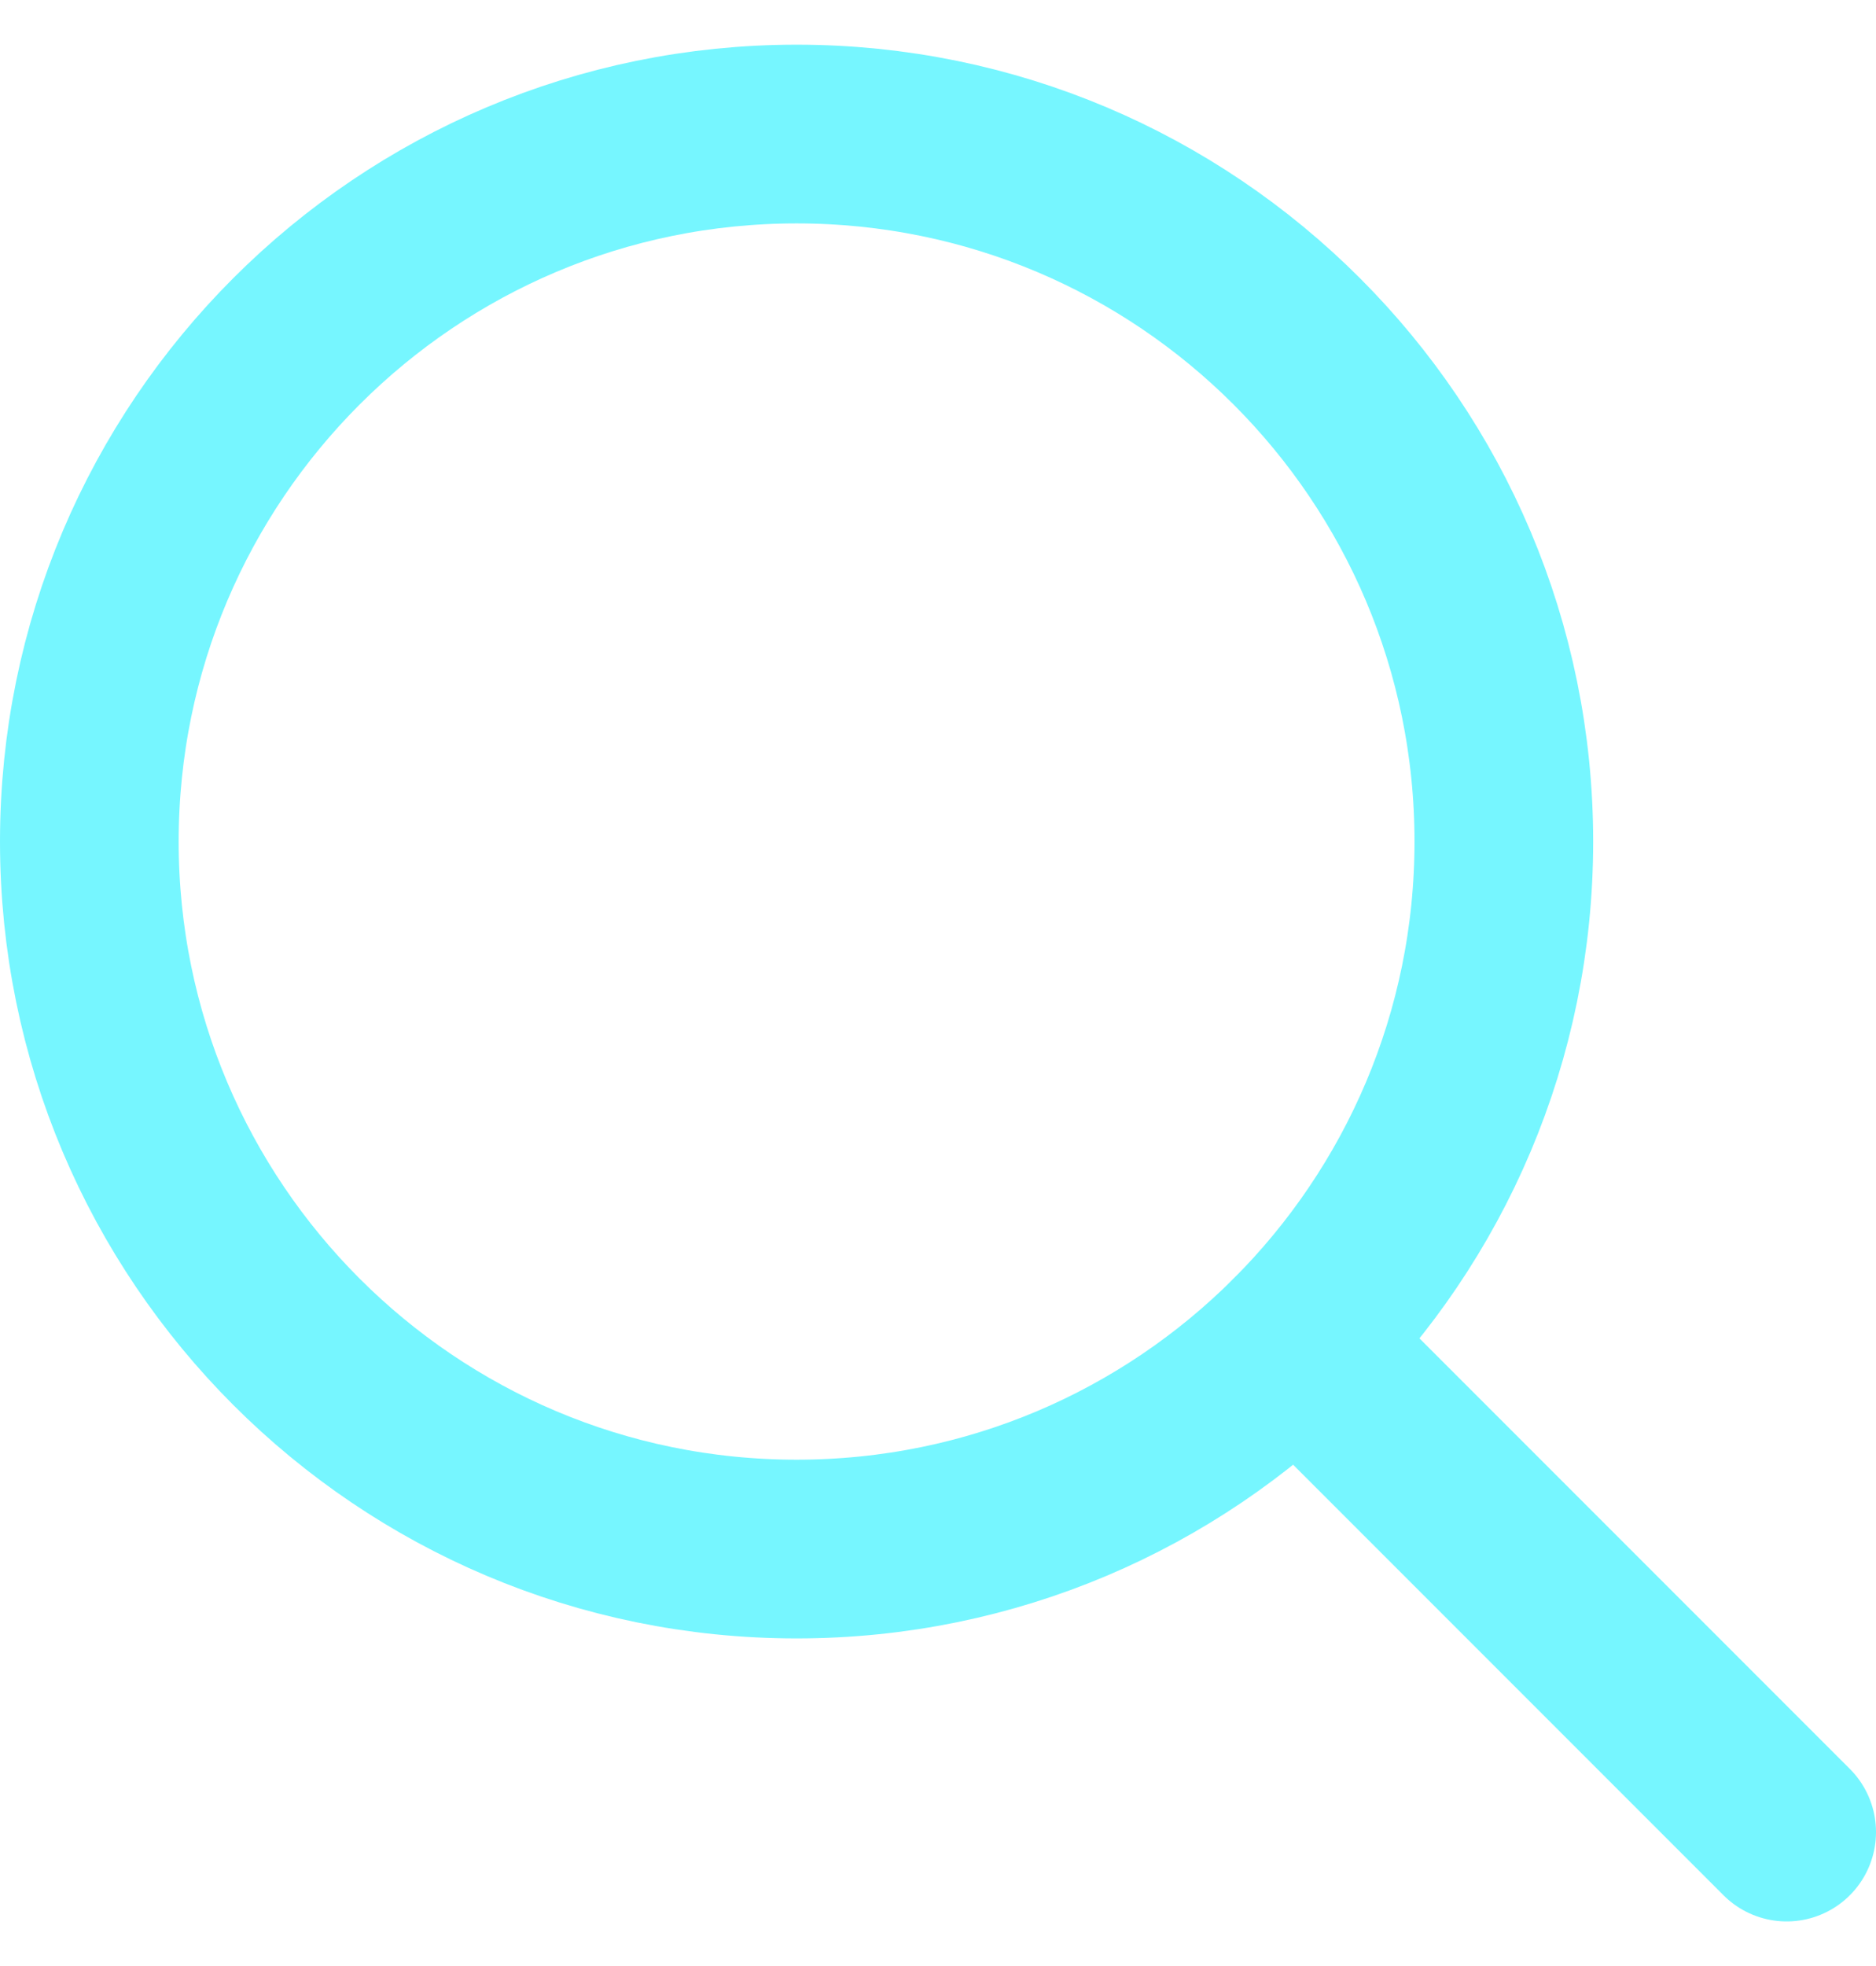
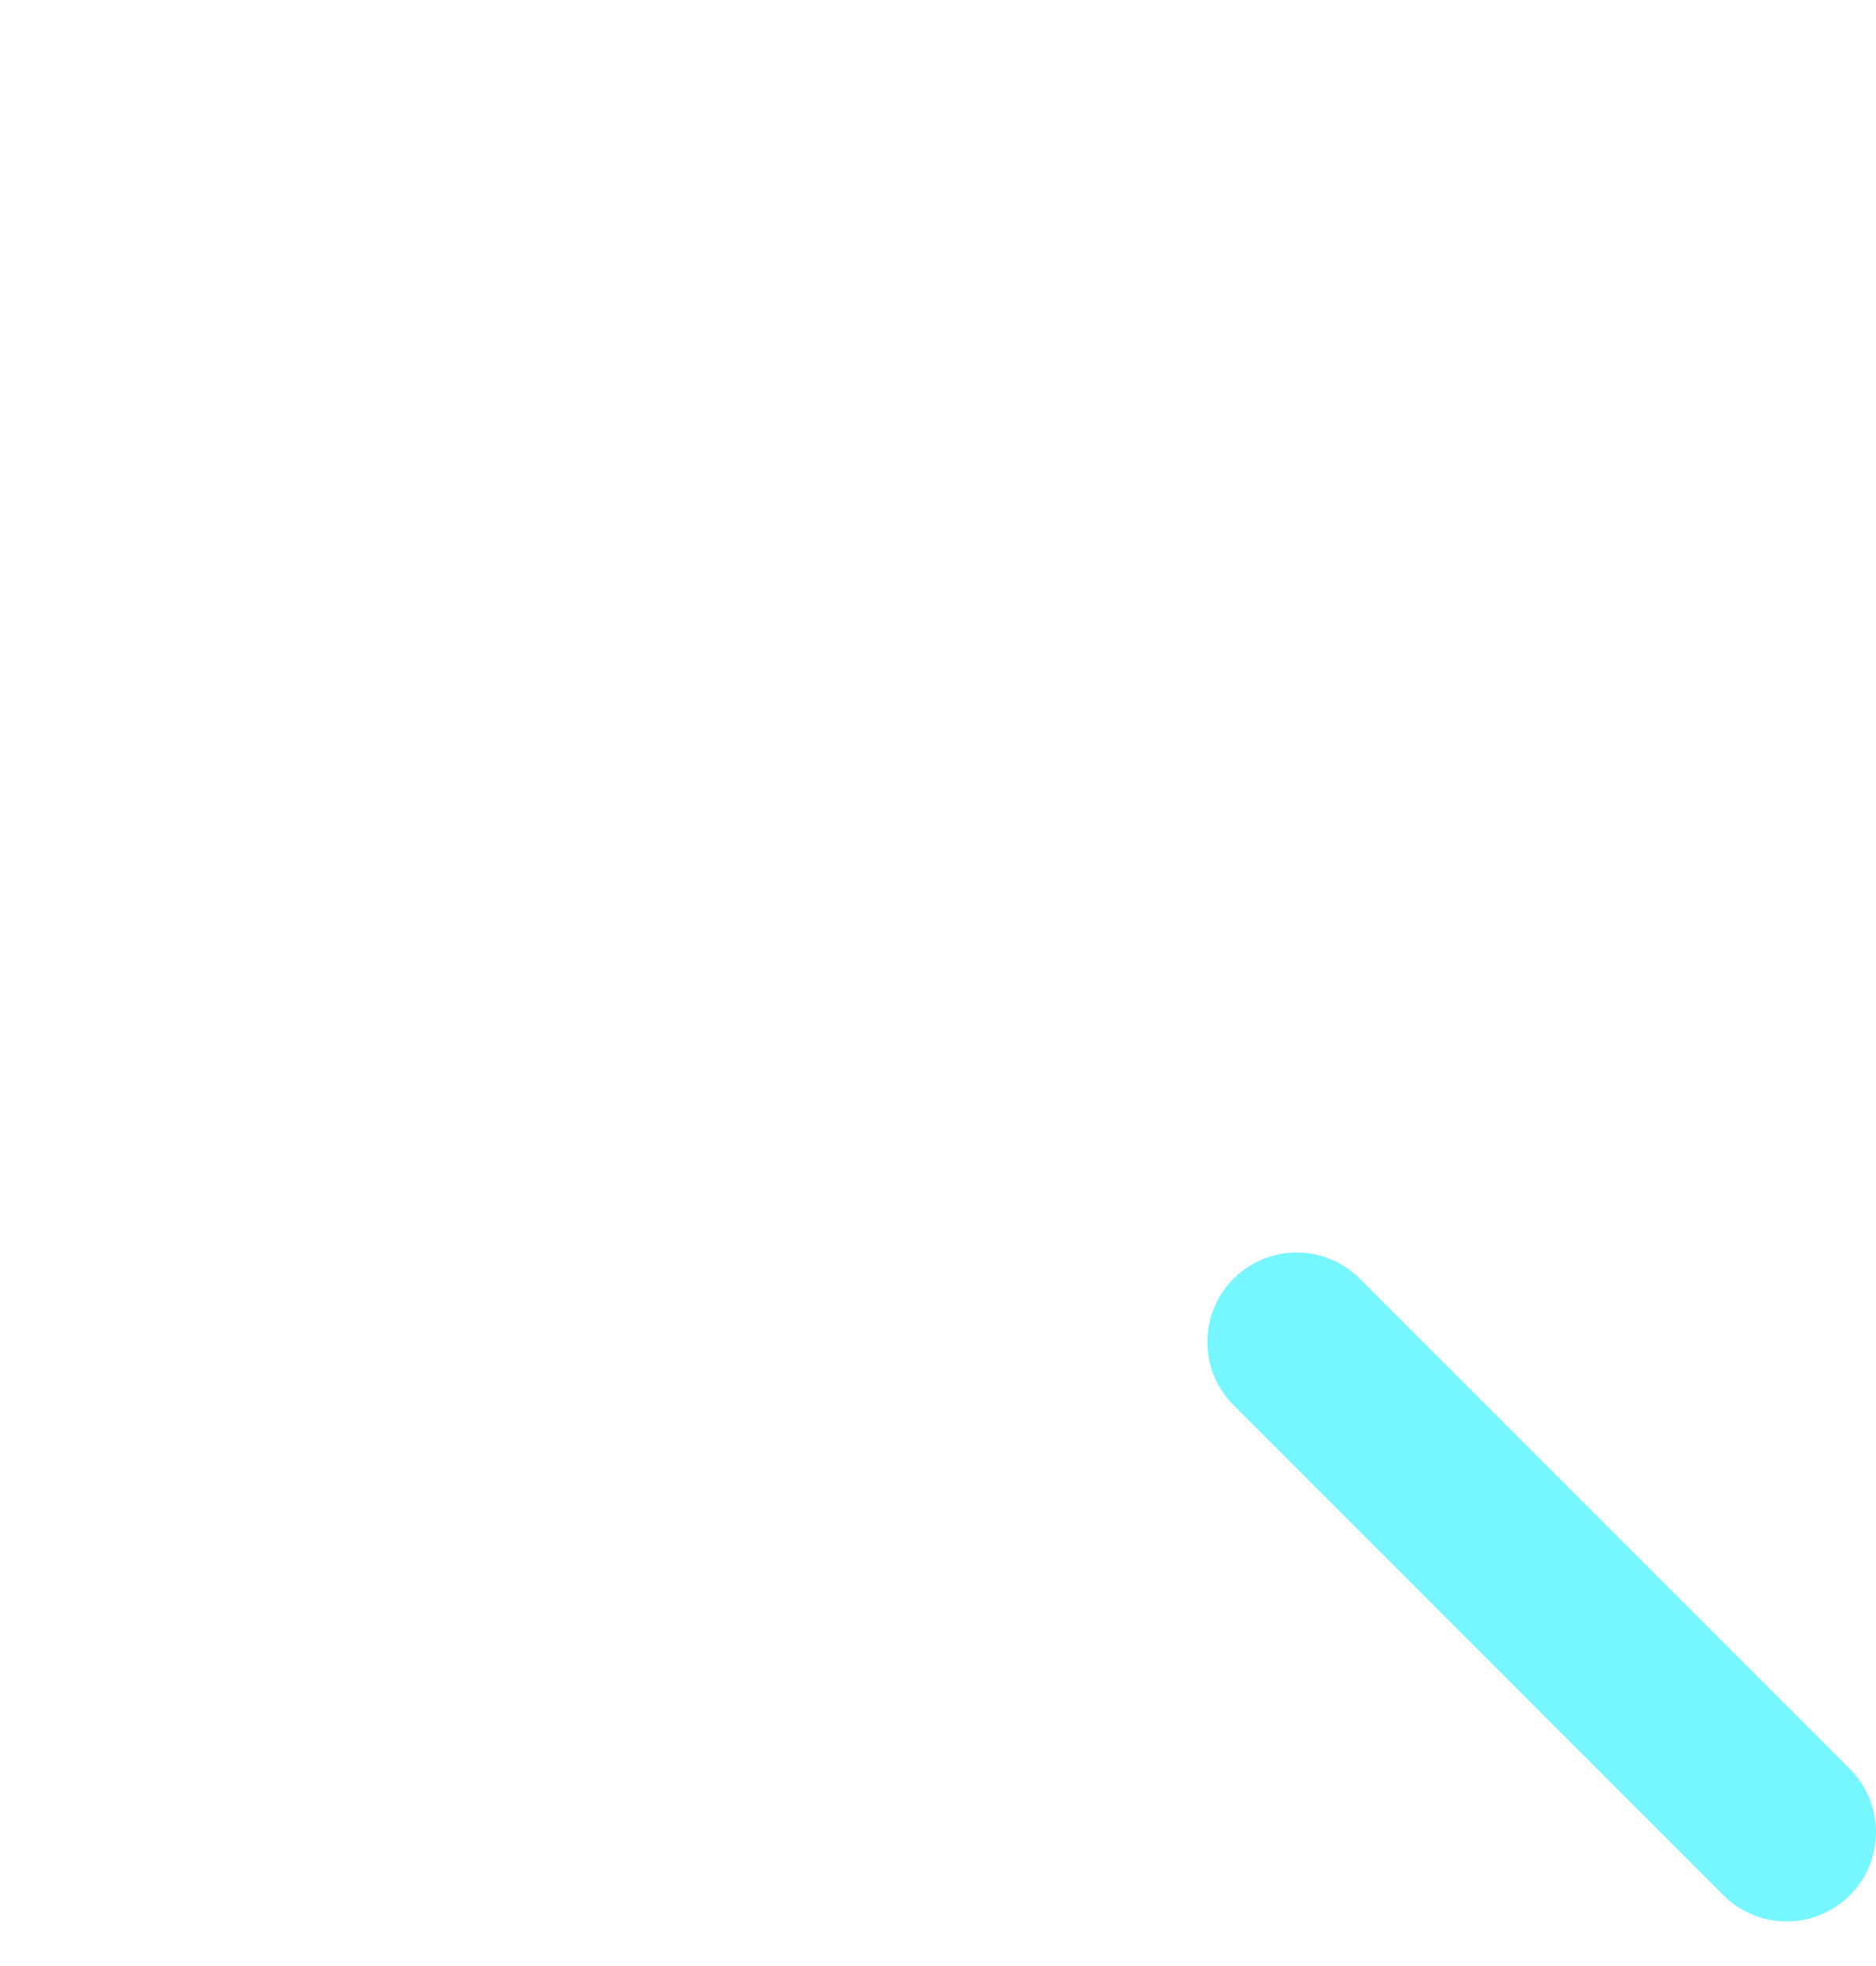
<svg xmlns="http://www.w3.org/2000/svg" width="21" height="22" viewBox="0 0 21 22" fill="none">
-   <path d="M8.917 17.334C13.29 17.334 16.834 13.79 16.834 9.417C16.834 5.045 13.29 1.5 8.917 1.5C4.545 1.5 1 5.045 1 9.417C1 13.79 4.545 17.334 8.917 17.334Z" stroke="#76F6FF" stroke-width="2" stroke-linecap="round" stroke-linejoin="round" />
  <path d="M14.515 15.016L20 20.501" stroke="#76F6FF" stroke-width="2" stroke-linecap="round" stroke-linejoin="round" />
</svg>